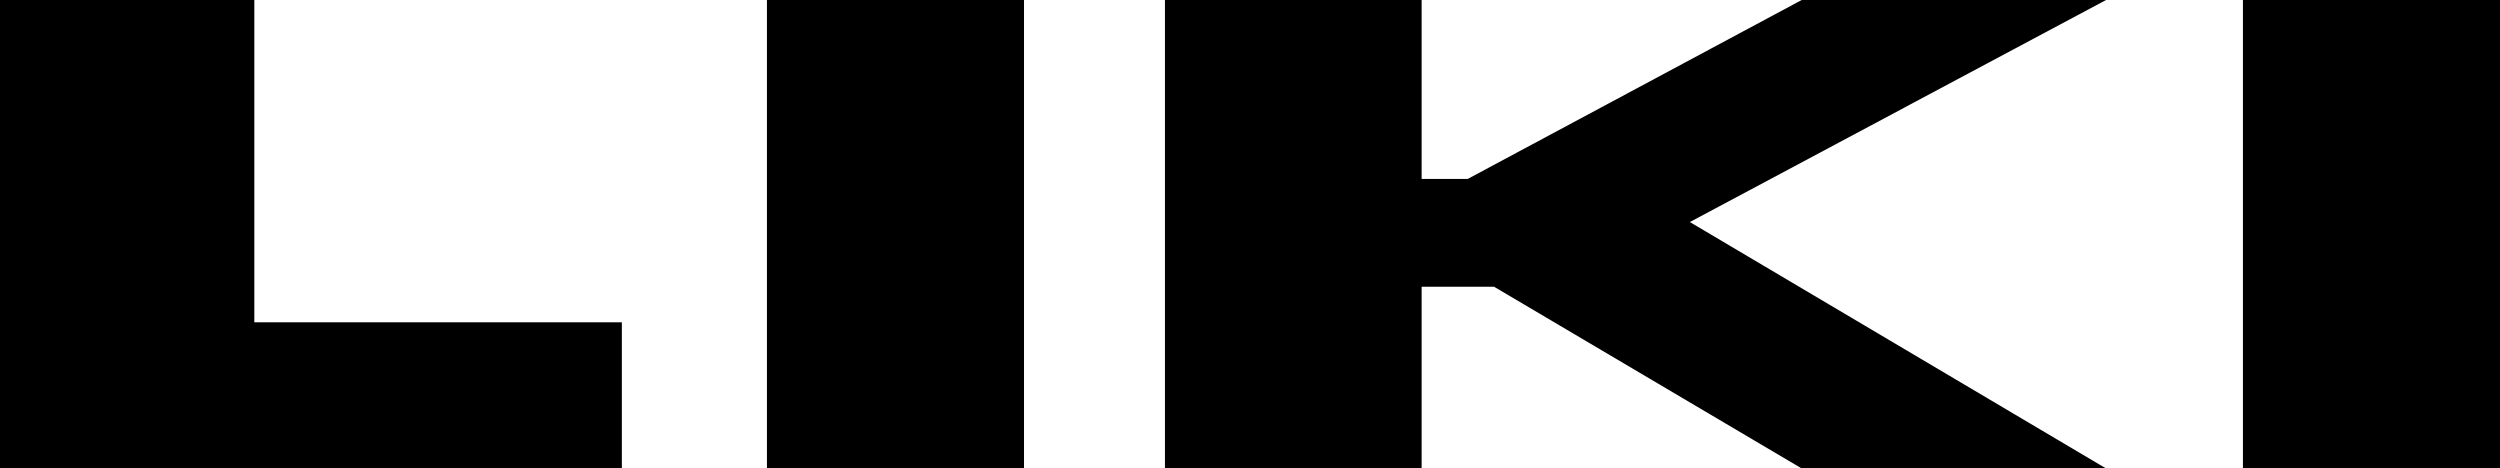
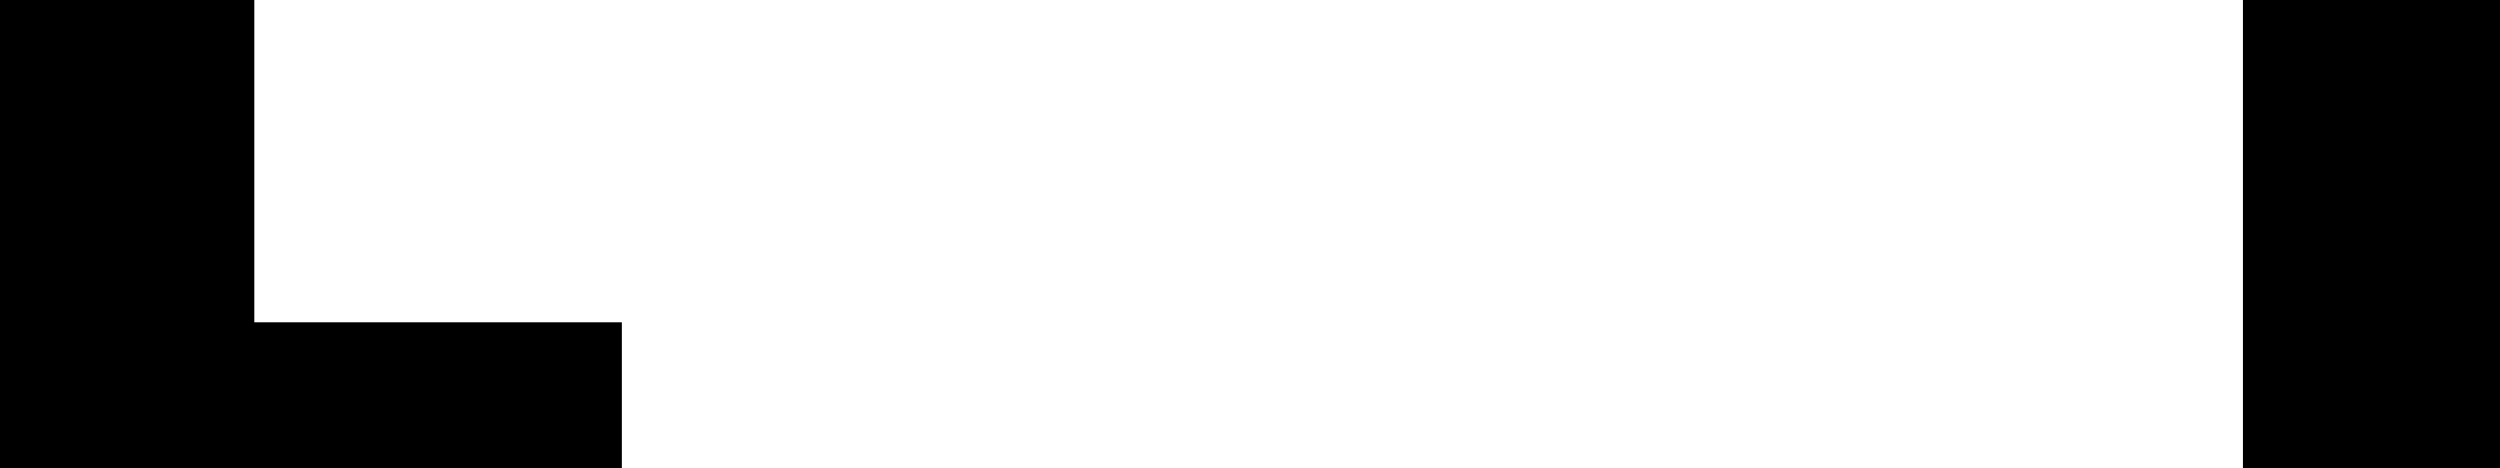
<svg xmlns="http://www.w3.org/2000/svg" id="a" data-name="Layer 1" viewBox="0 0 446.09 83.59">
-   <path d="M375.8,0h-54.31l-59.6,31.93h-8.22V0h-45.8v83.59h45.8v-32.43h12.92l54.9,32.43h54.31l-74.27-43.97L375.8,0Z" />
  <path d="M446.09,0h-45.87v83.59h45.87V0Z" />
-   <path d="M182.72,0h-45.87v83.59h45.87V0Z" />
  <path d="M45.38,57.51V0H0v83.59h110.96v-26.08H45.38Z" />
</svg>